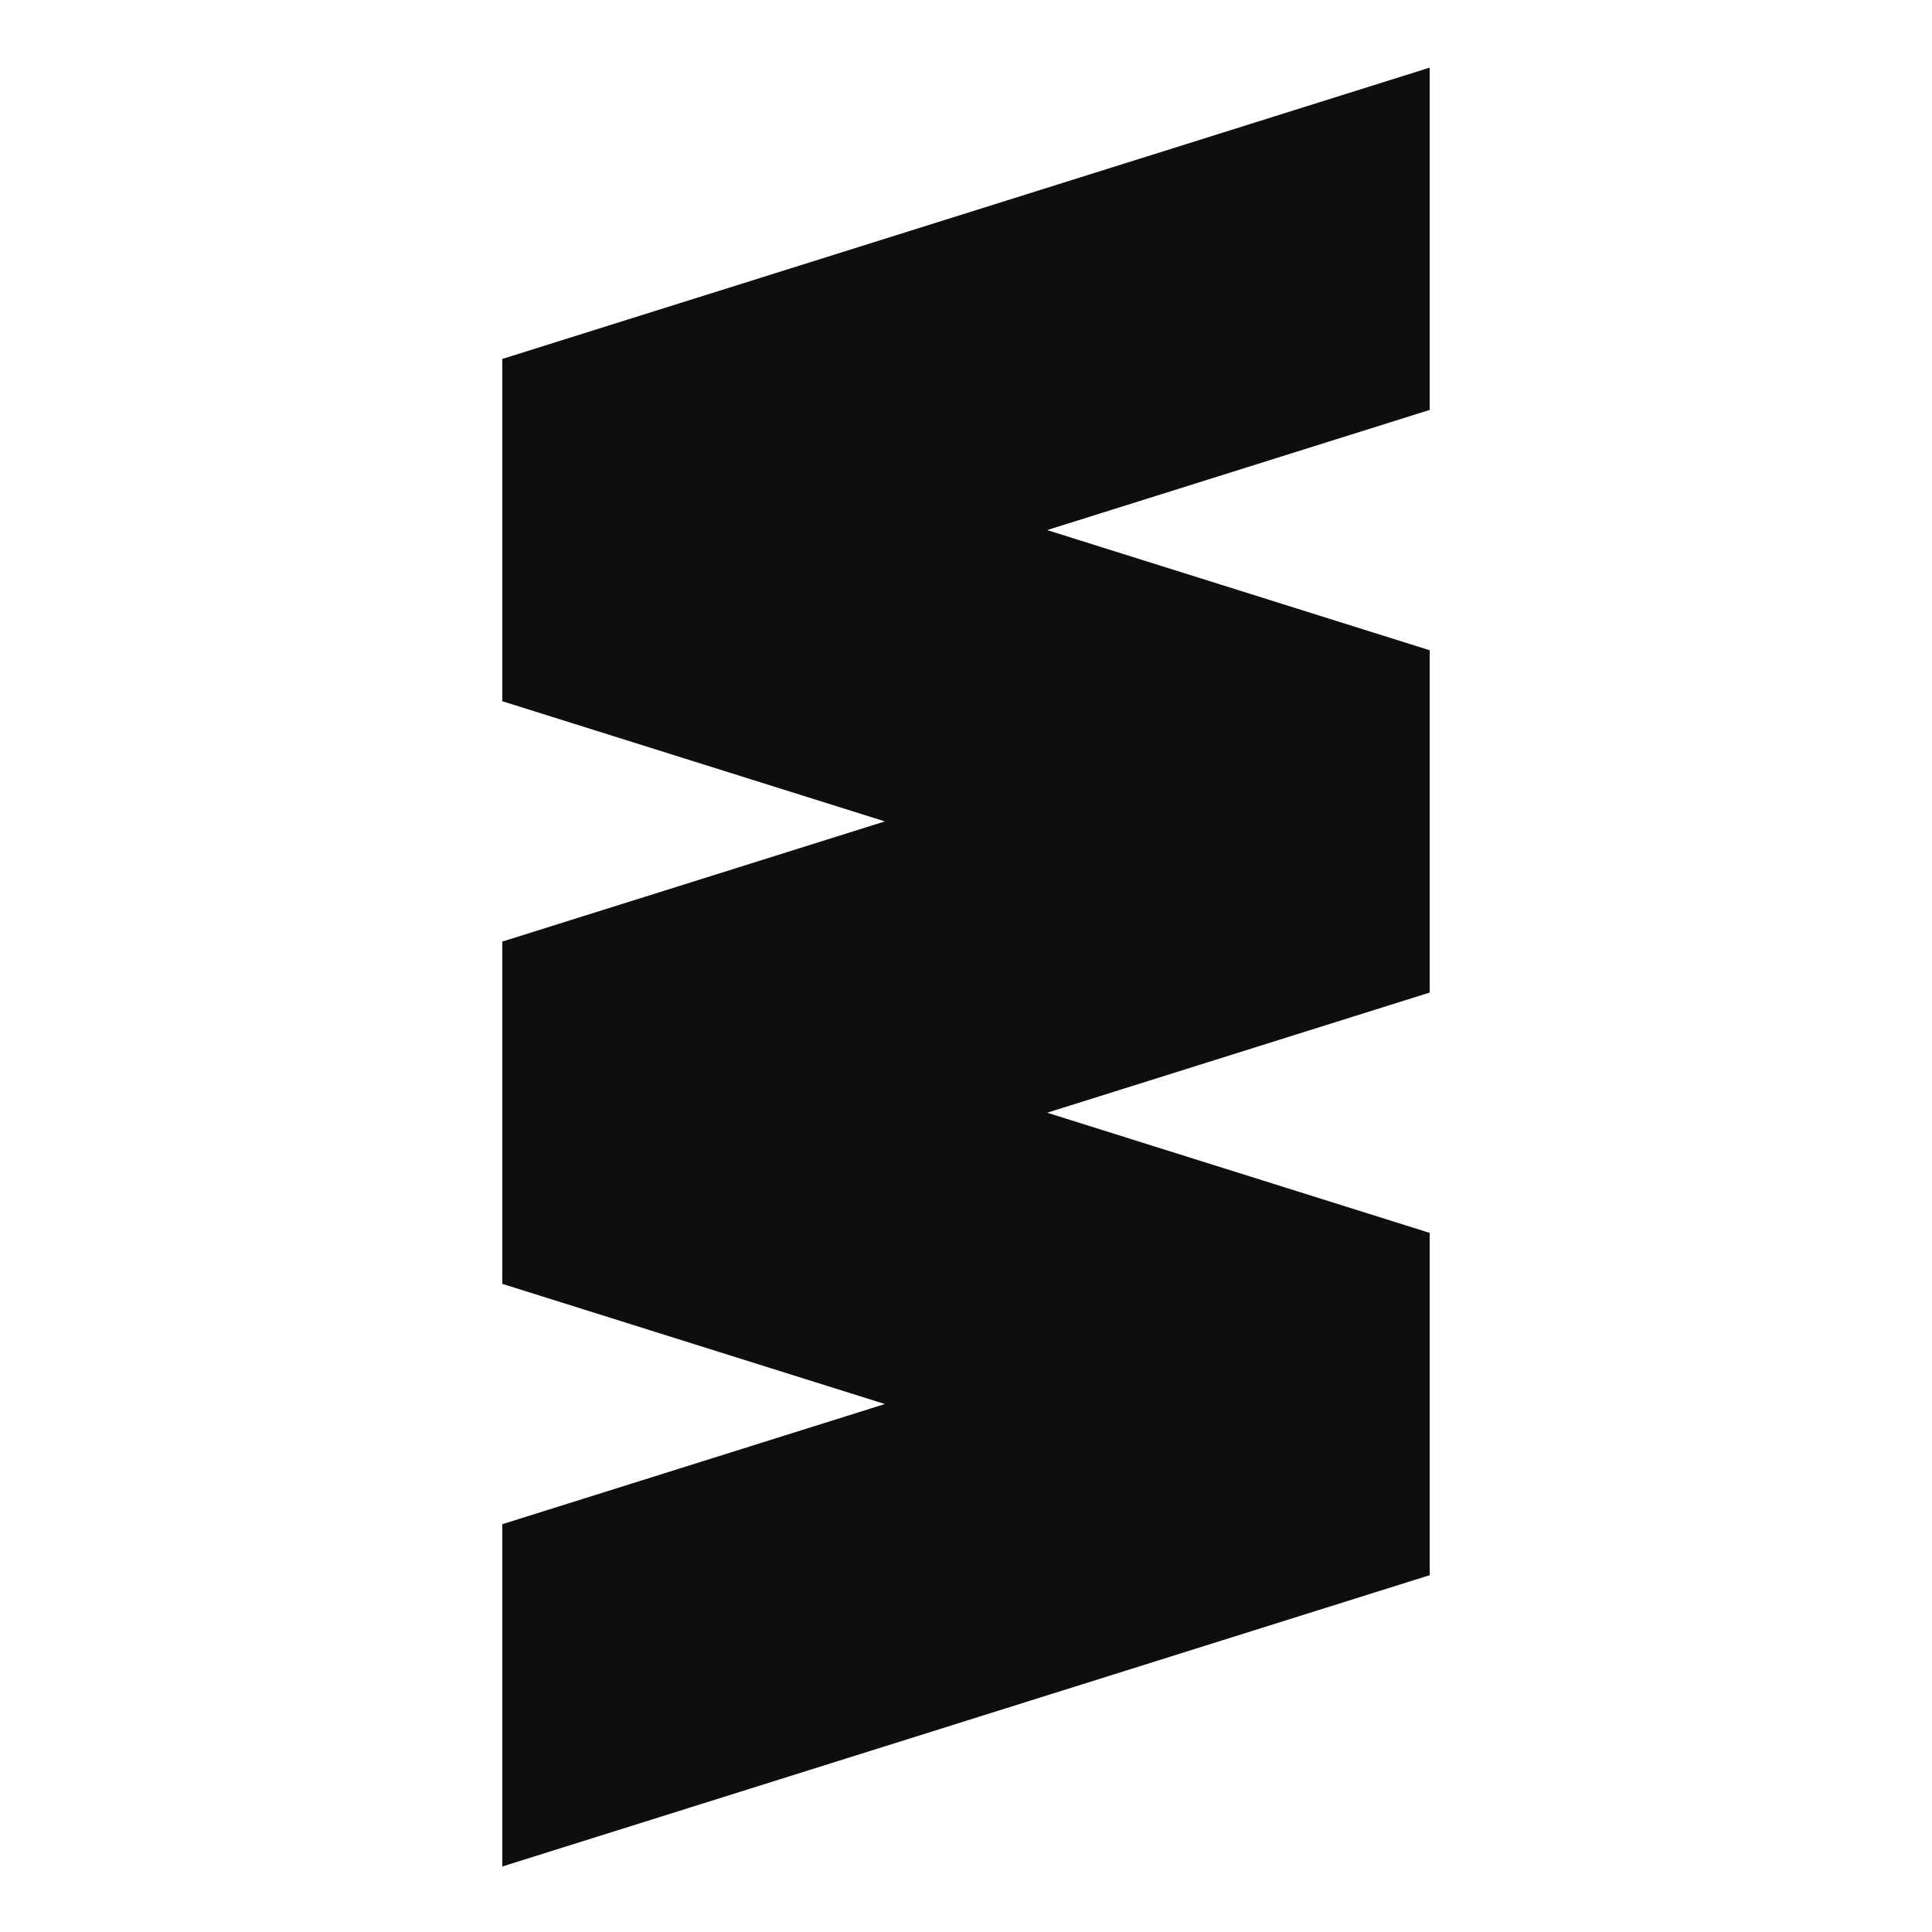
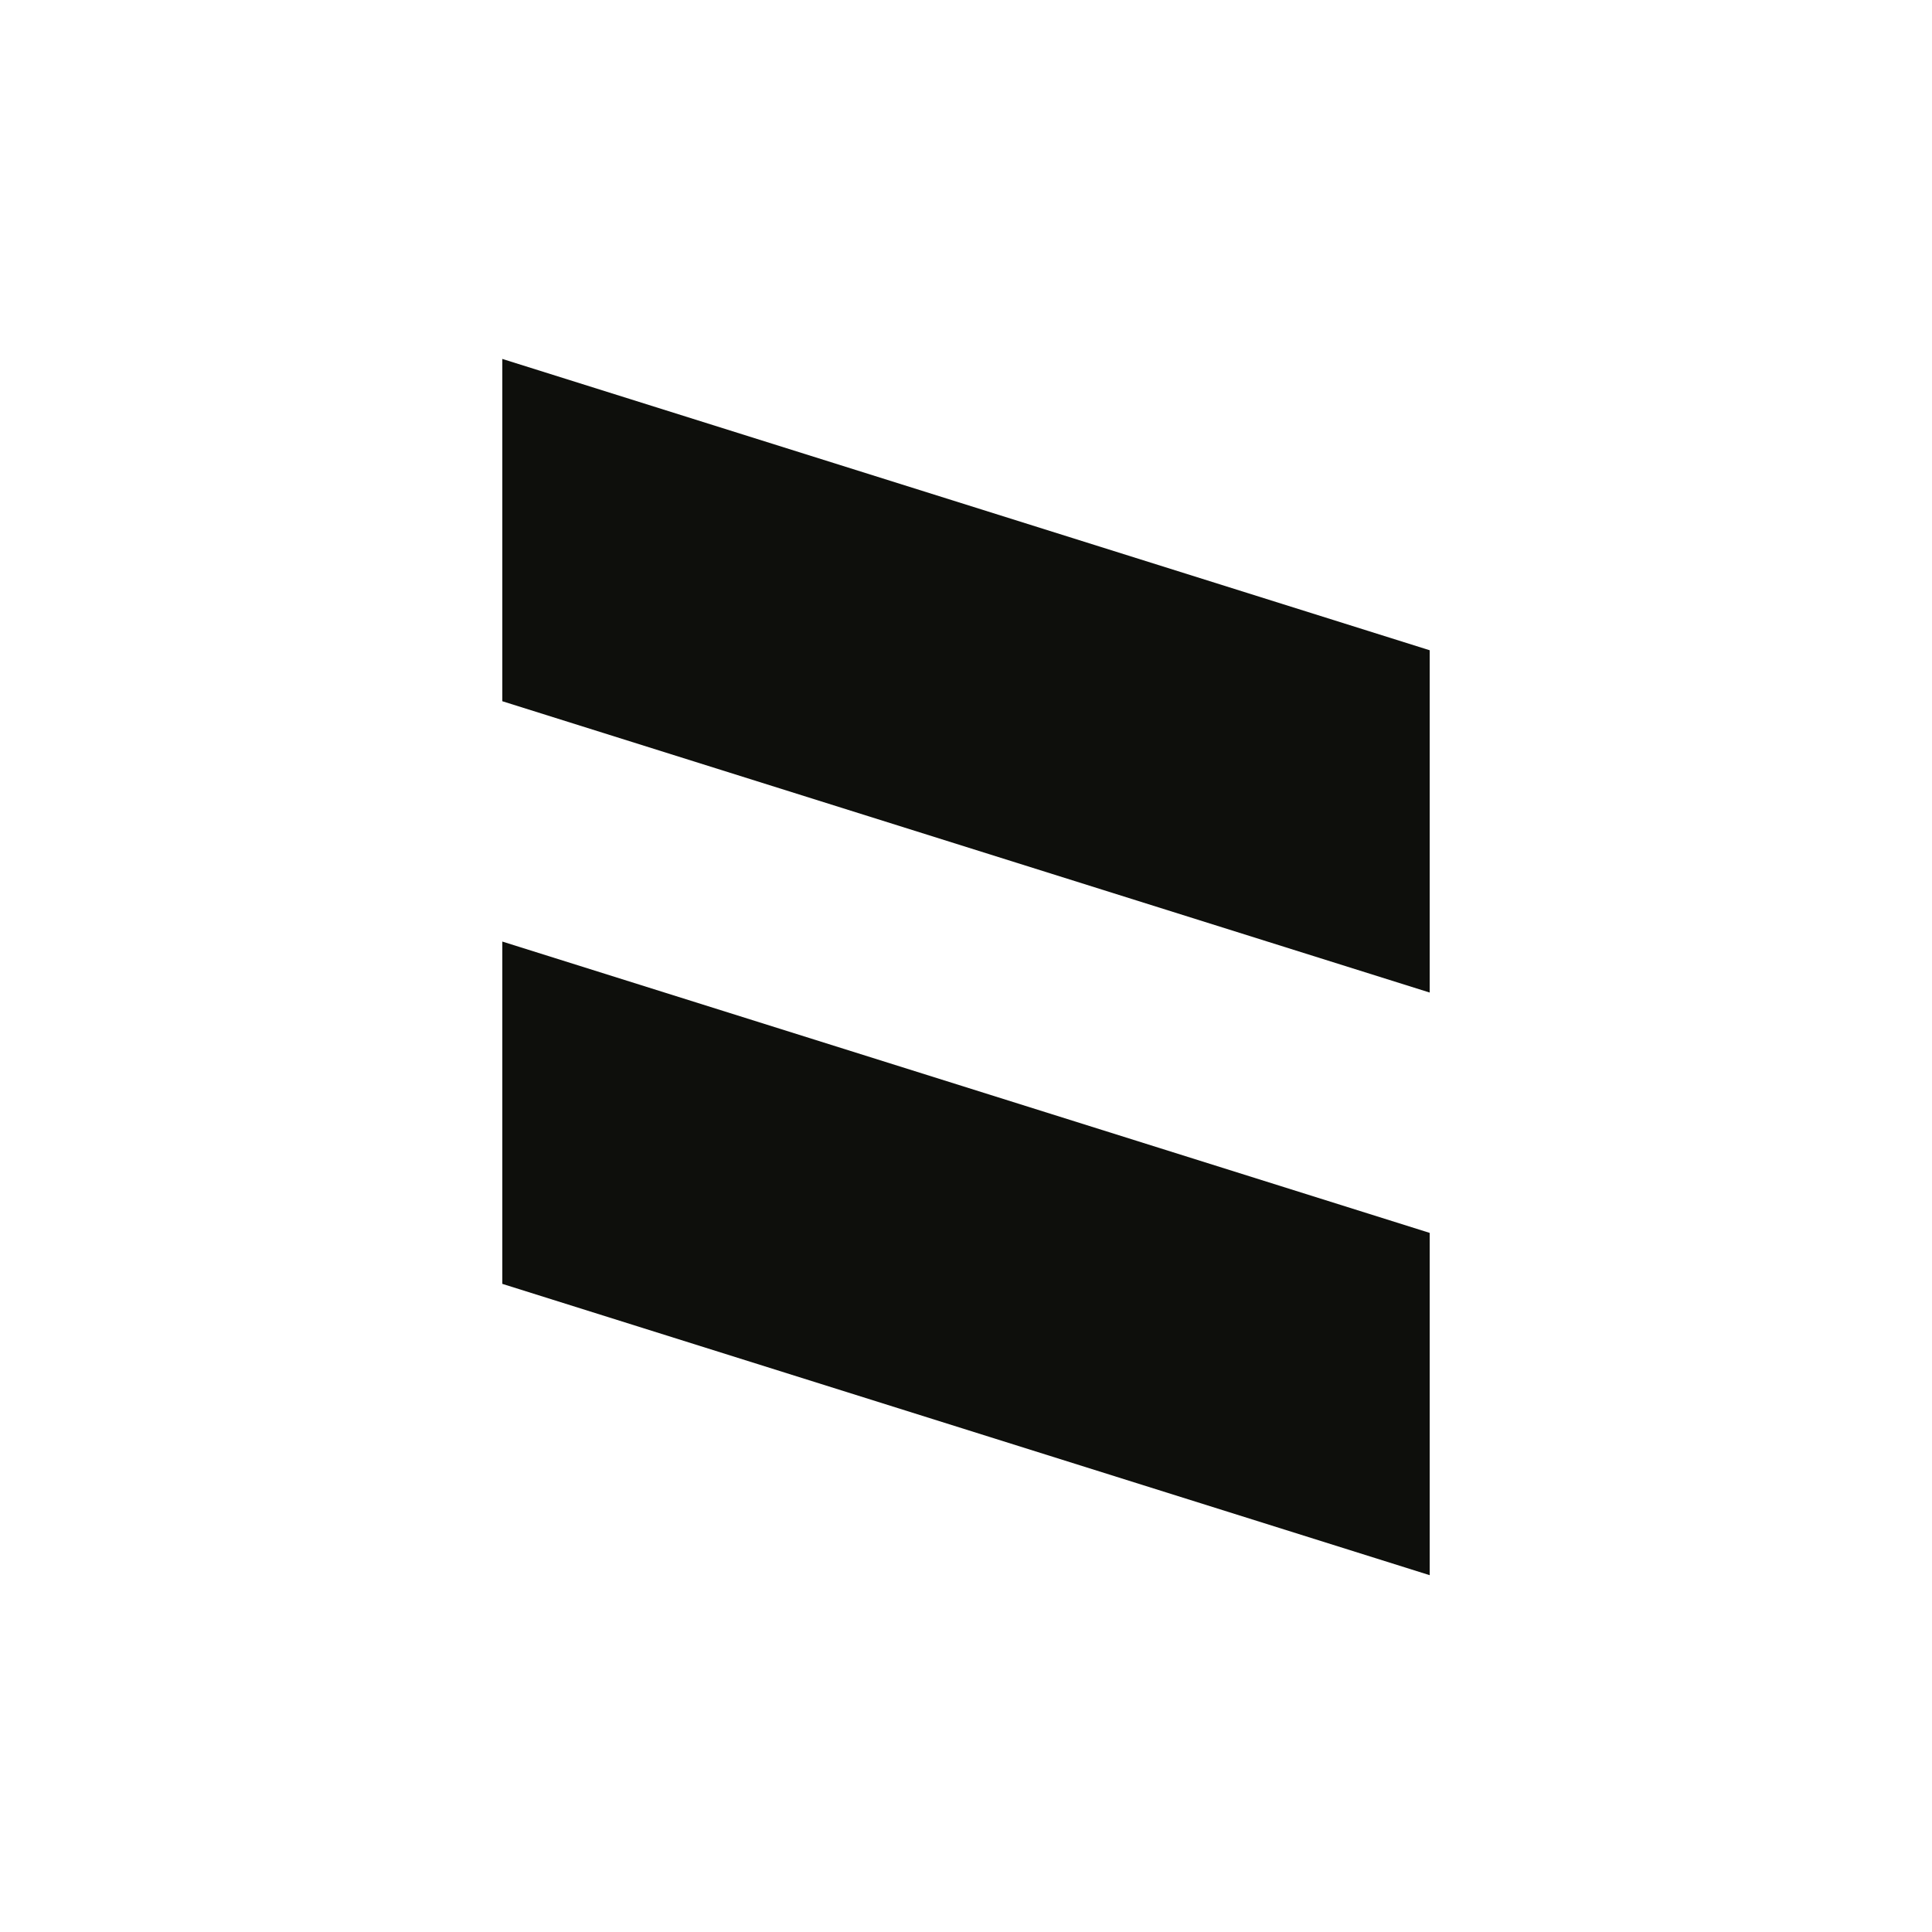
<svg xmlns="http://www.w3.org/2000/svg" width="200" height="200" fill="none">
-   <path fill="#0E0F0C" d="M148 67.314 52 97.472v35.434l96-30.157V67.315zm0 60.313-96 30.157v35.435l96-30.157v-35.435zM148 7 52 37.157v35.434l96-30.156V7z" />
-   <path fill="#0E0F0C" d="m52 37.157 96 30.157v35.434L52 72.591V37.157zm0 60.313 96 30.158v35.434l-96-30.157V97.471z" />
+   <path fill="#0E0F0C" d="m52 37.157 96 30.157v35.434L52 72.591zm0 60.313 96 30.158v35.434l-96-30.157V97.471z" />
</svg>